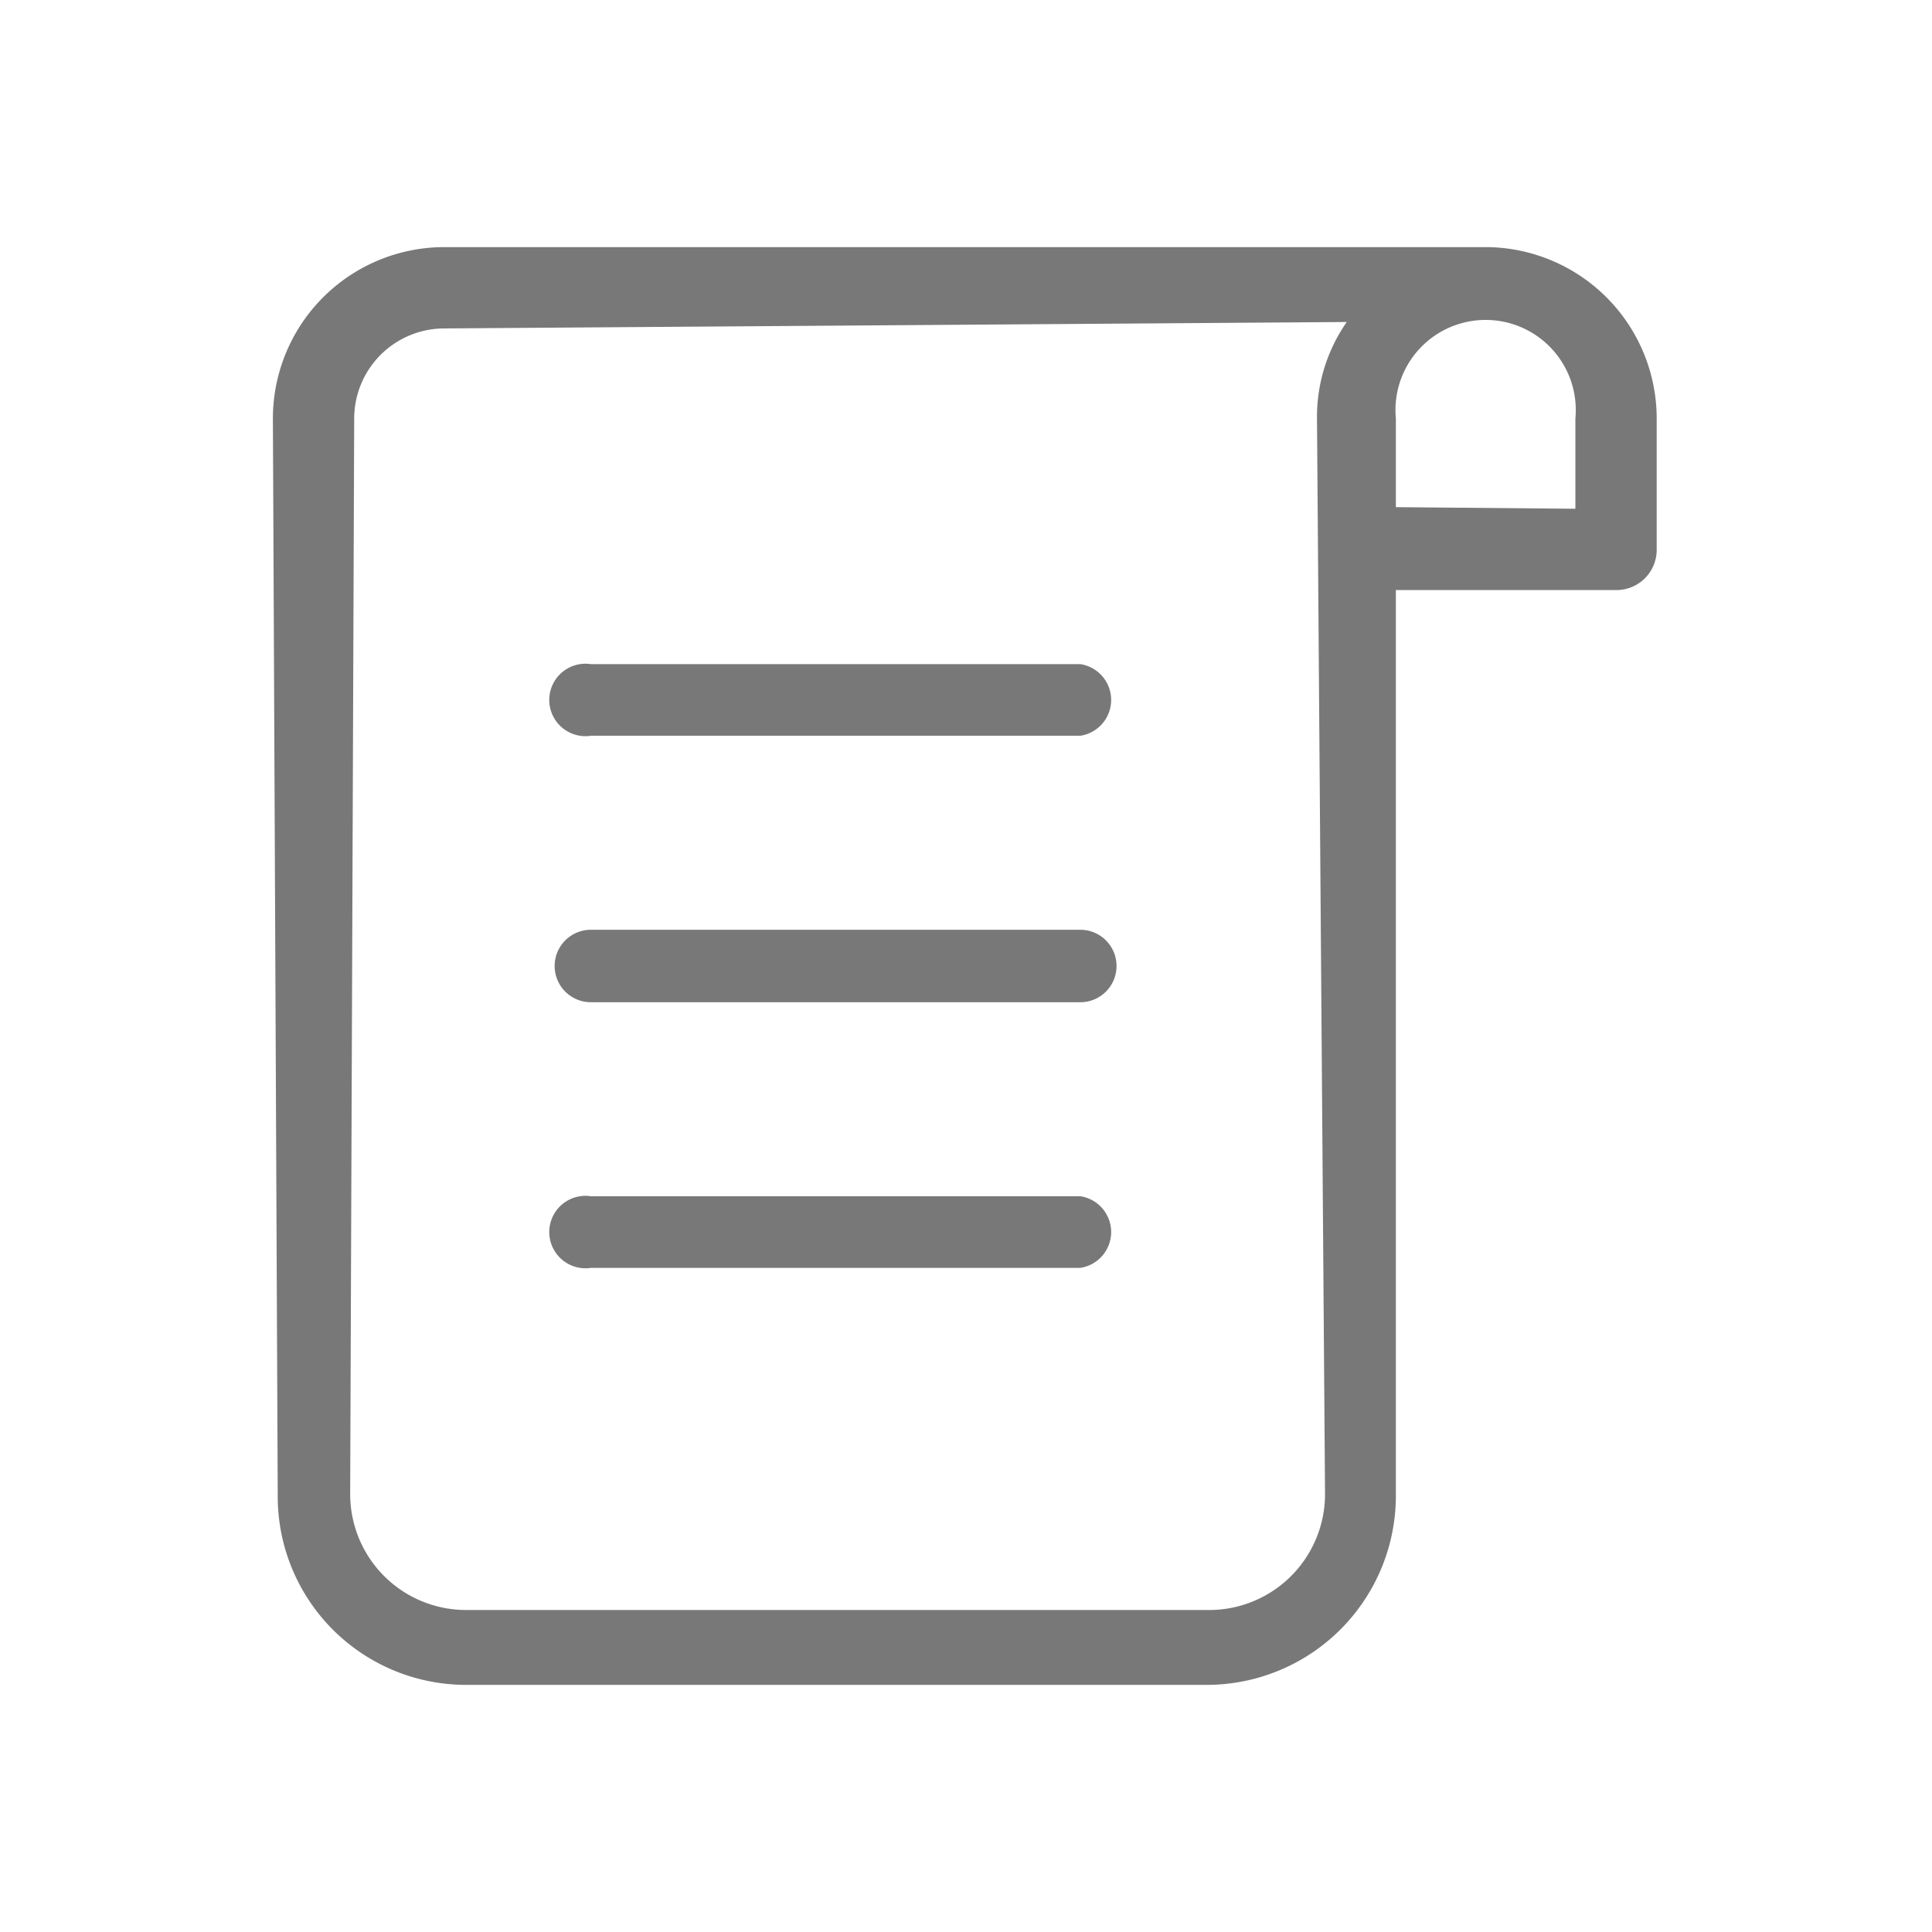
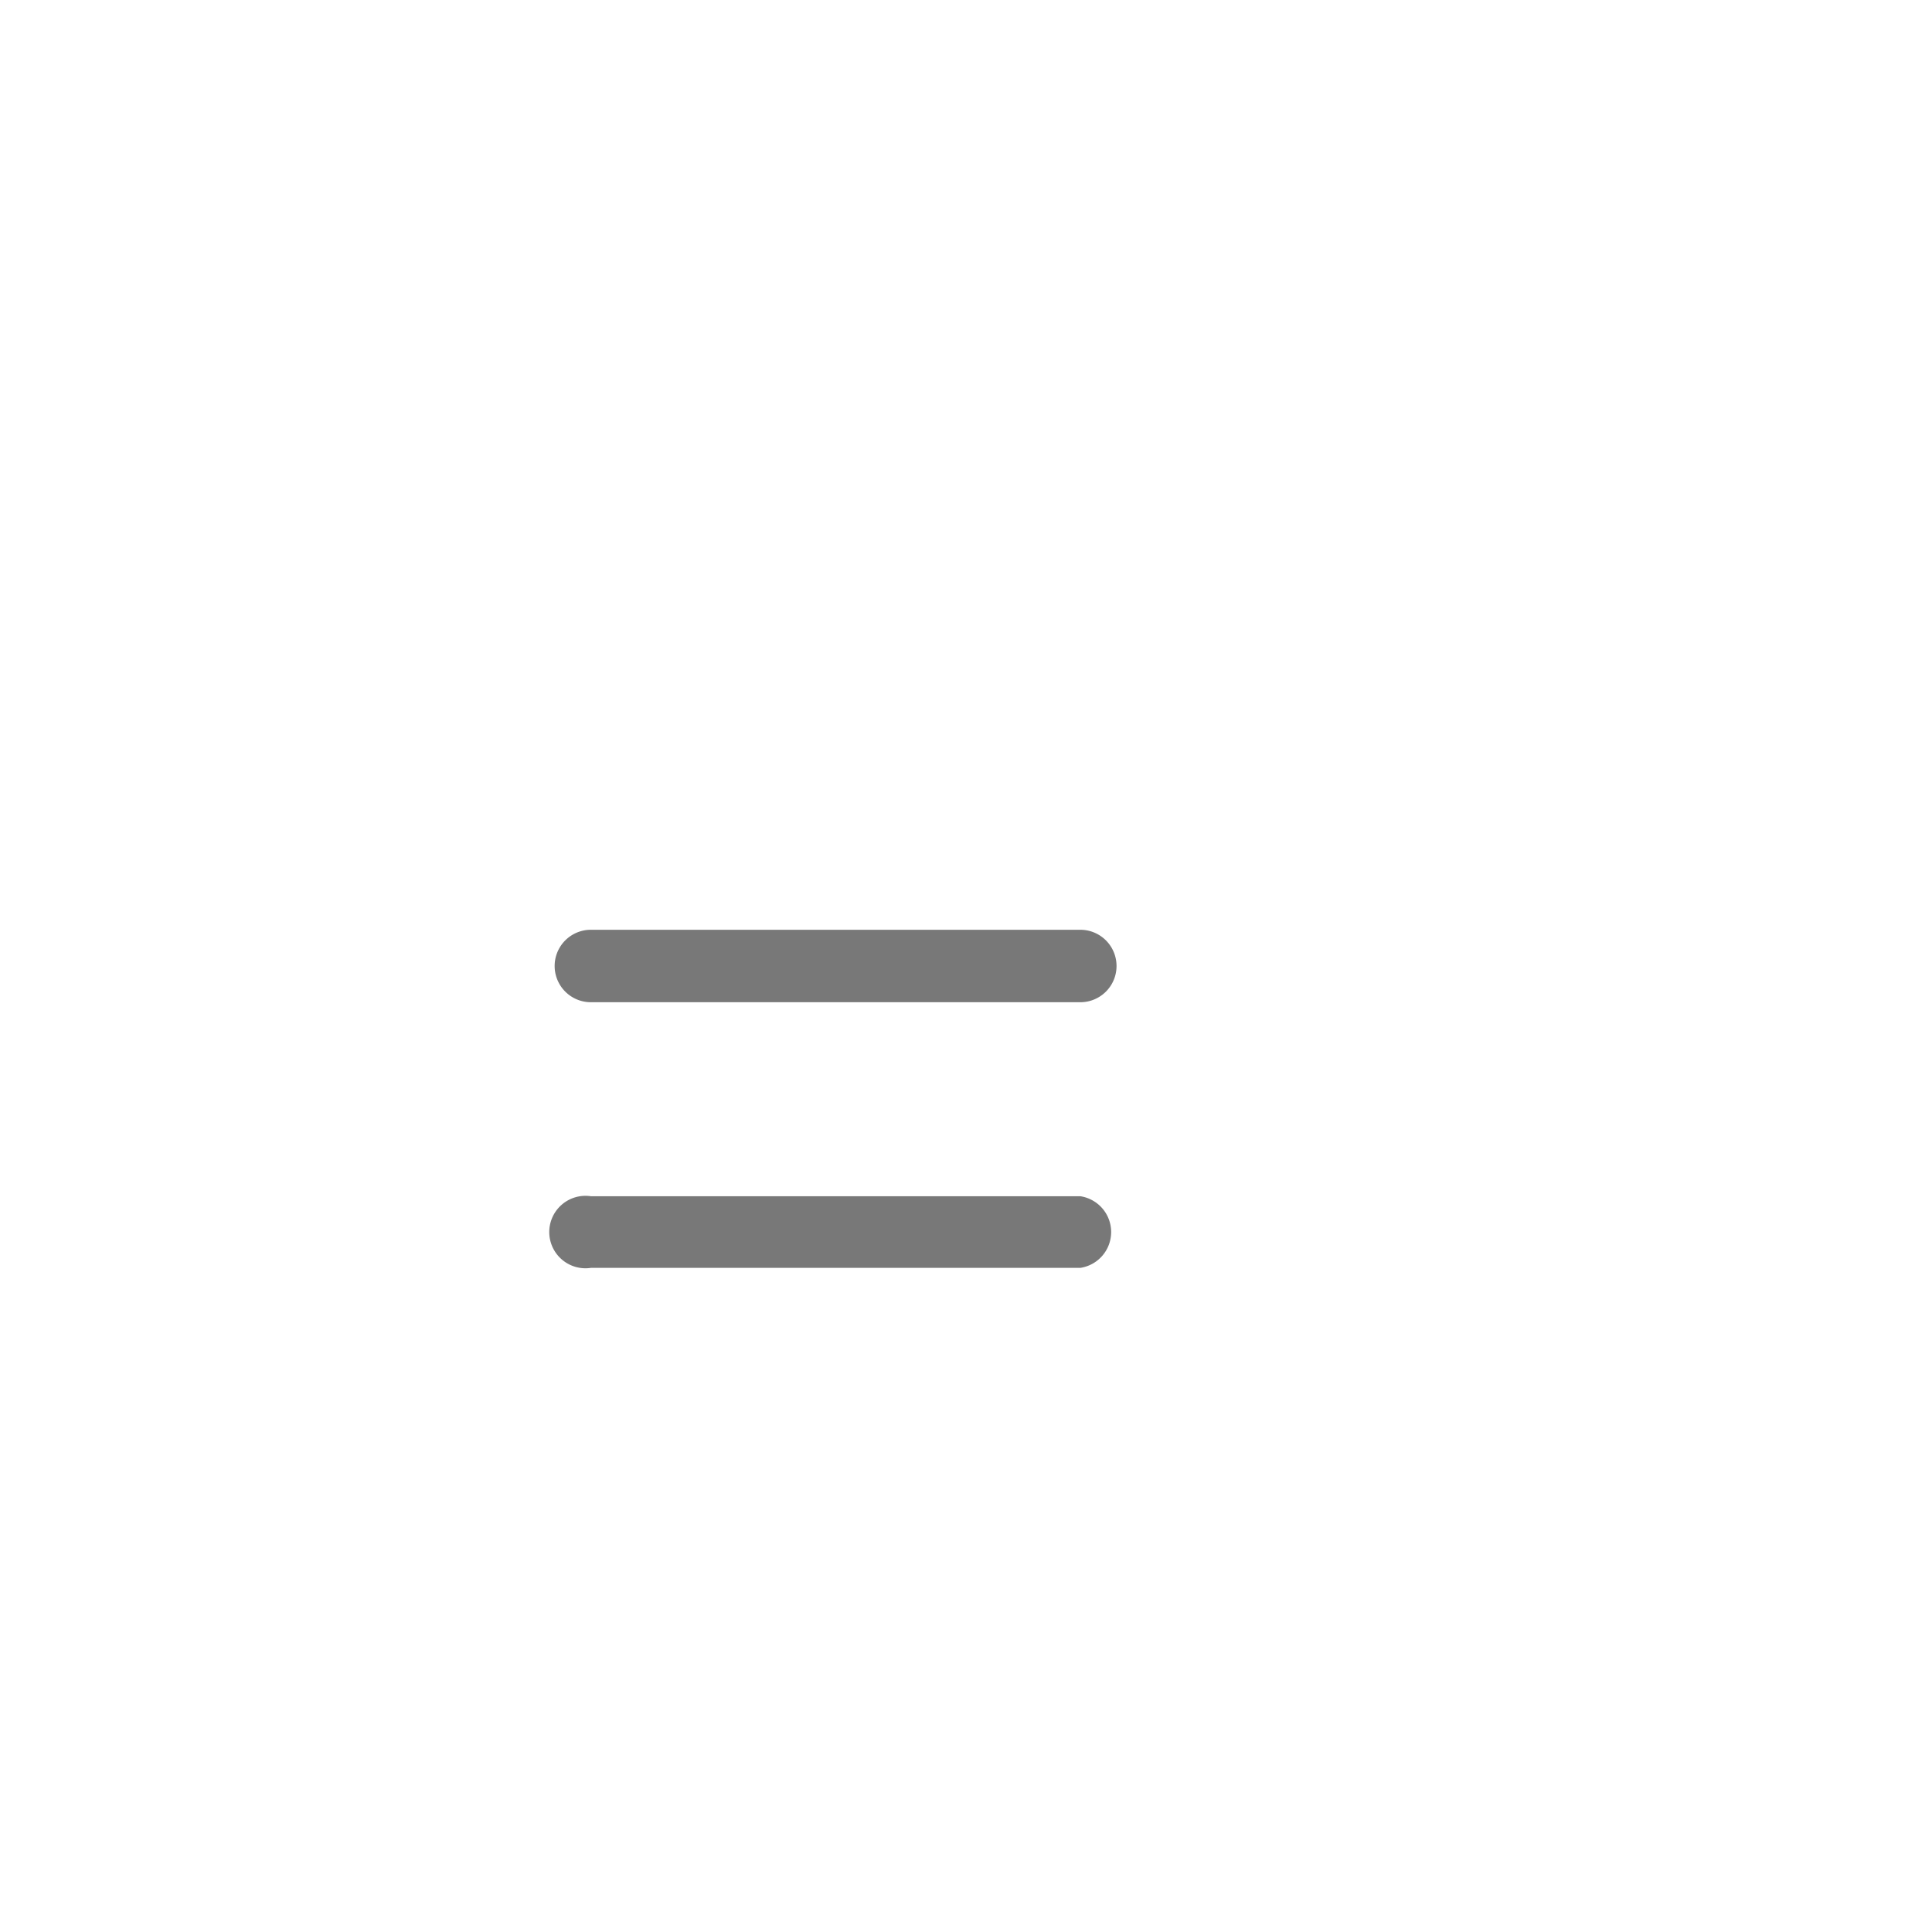
<svg xmlns="http://www.w3.org/2000/svg" id="Layer_1" data-name="Layer 1" viewBox="0 0 24 24">
  <defs>
    <style>.cls-1{fill:#787878;}</style>
  </defs>
  <title>Vaulsys</title>
-   <path class="cls-1" d="M7.34,9.14a.45.45,0,1,1,0-.89h6.08a.45.45,0,0,1,0,.89Z" />
  <path class="cls-1" d="M7.34,12.45a.45.45,0,1,1,0-.9h6.08a.45.45,0,0,1,0,.9Z" />
  <path class="cls-1" d="M7.34,15.75a.45.45,0,1,1,0-.89h6.08a.45.45,0,0,1,0,.89Z" />
-   <path class="cls-1" d="M18.49,3.07h-13A2.13,2.13,0,0,0,3.39,5.2l.06,13.38a2.34,2.34,0,0,0,2.33,2.35H15a2.35,2.35,0,0,0,2.34-2.35V7.33h2.74a.5.5,0,0,0,.5-.51V5.2A2.13,2.13,0,0,0,18.49,3.07ZM15,20H5.78a1.44,1.44,0,0,1-1.43-1.44L4.4,5.2A1.12,1.12,0,0,1,5.51,4.08L16.73,4a2.06,2.06,0,0,0-.37,1.18l.1,13.38A1.44,1.44,0,0,1,15,20Zm2.34-13.7V5.2a1.12,1.12,0,1,1,2.23,0V6.32Z" />
</svg>